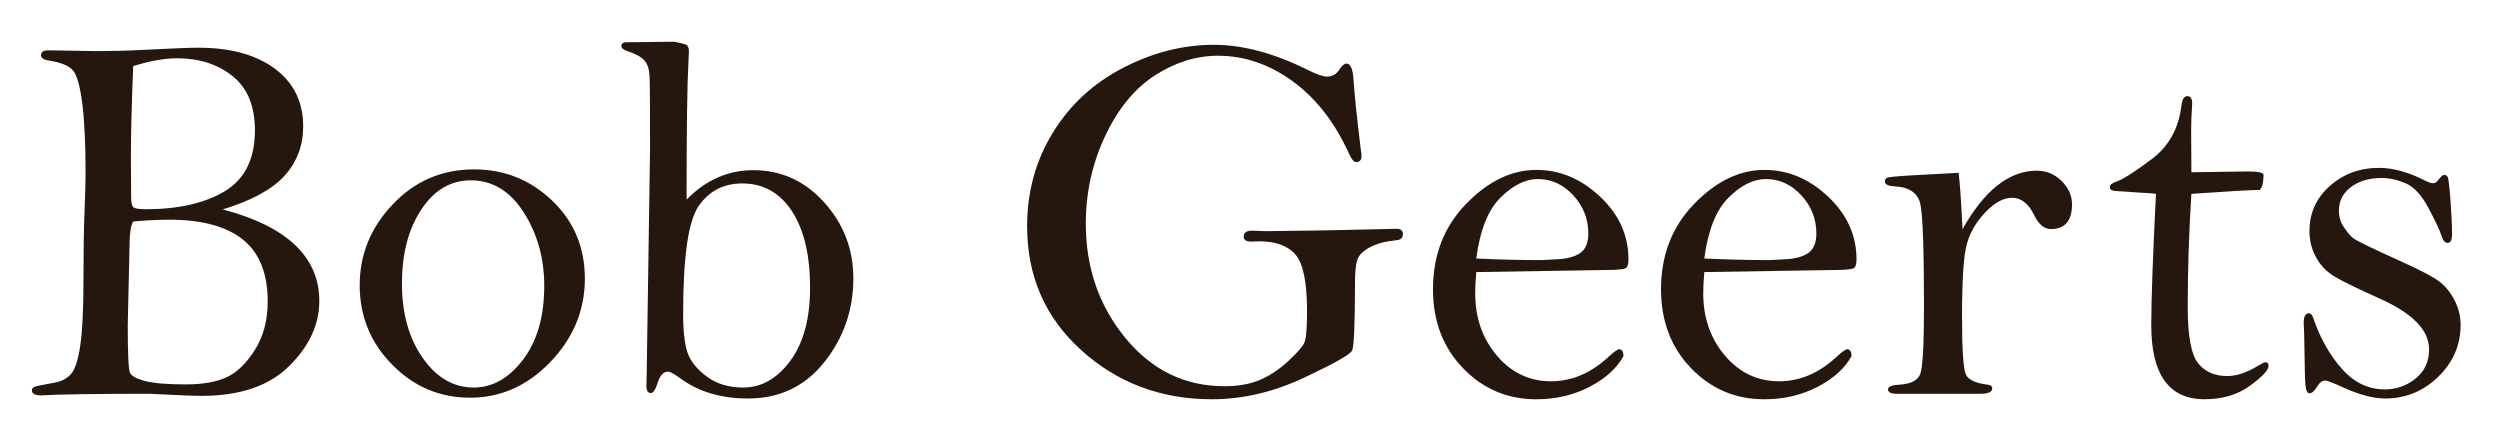
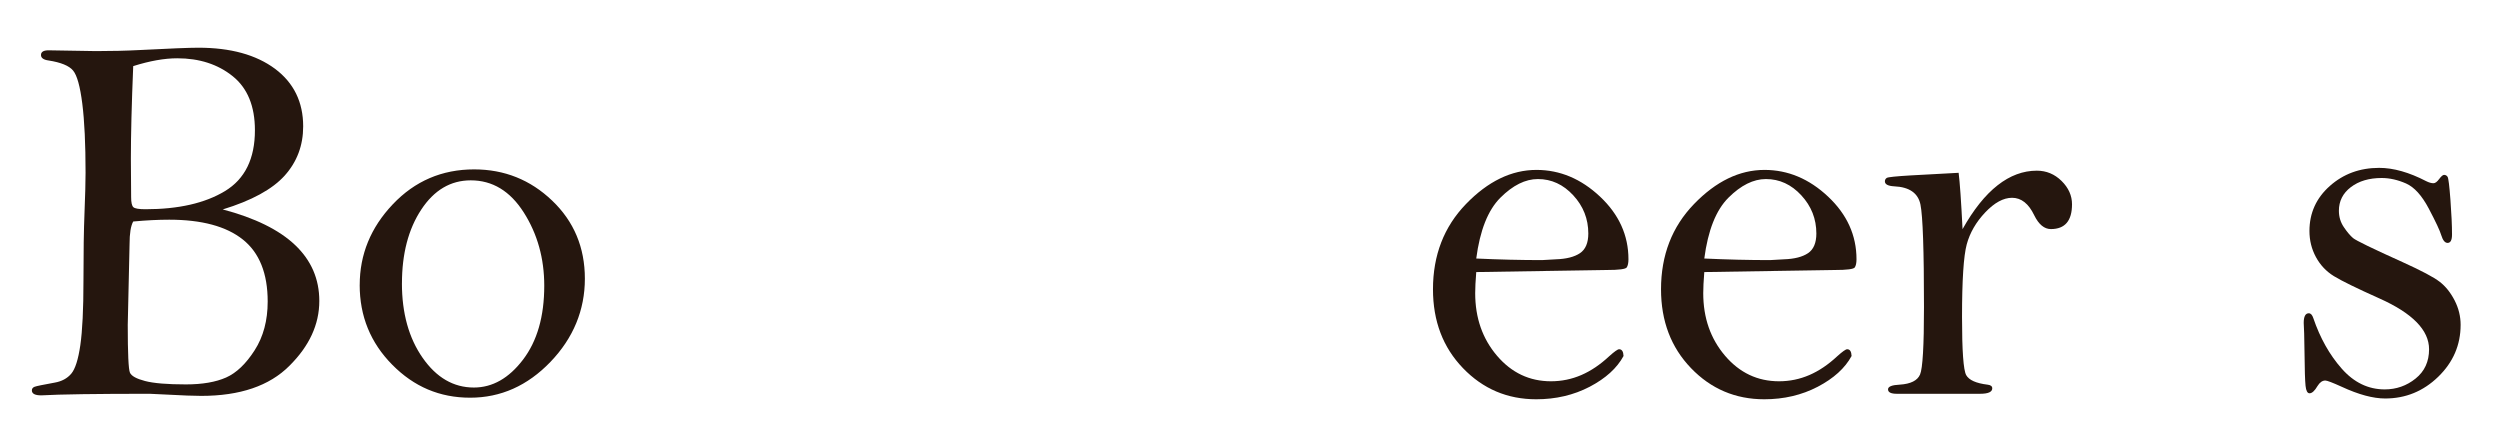
<svg xmlns="http://www.w3.org/2000/svg" id="Layer_1" version="1.1" viewBox="0 0 951.67 166.28">
  <defs>
    <style>
      .st0 {
        fill: #25160e;
      }
    </style>
  </defs>
  <path class="st0" d="M84.74,79.71c12.3,3.24,21.51,7.78,27.63,13.6,6.12,5.83,9.18,12.91,9.18,21.25,0,8.94-3.8,17.18-11.41,24.72-7.61,7.61-18.79,11.42-33.53,11.42-2.78,0-7.21-.17-13.29-.5-3.9-.2-6.02-.3-6.35-.3-20.37,0-34.13.2-41.27.6-2.38,0-3.57-.63-3.57-1.88,0-.66.35-1.12,1.04-1.39.69-.26,3.26-.79,7.69-1.59,2.64-.46,4.73-1.59,6.25-3.37,1.52-1.79,2.68-5.42,3.47-10.91.79-5.49,1.19-13.66,1.19-24.51s.13-19.36.4-25.94c.26-6.58.4-11.62.4-15.13,0-10.91-.41-19.68-1.24-26.29-.83-6.61-2-10.83-3.52-12.65-1.52-1.82-4.63-3.09-9.33-3.82-1.92-.26-2.88-.96-2.88-2.08,0-1.19.96-1.79,2.88-1.79l18.06.3c5.89,0,11.41-.13,16.57-.4,11.57-.6,19.05-.89,22.42-.89,12.24,0,21.96,2.68,29.17,8.03,7.14,5.35,10.71,12.66,10.71,21.91,0,7.27-2.35,13.52-7.04,18.74-4.7,5.22-12.57,9.52-23.61,12.89ZM50.71,84.32c-.93,1.65-1.39,4.53-1.39,8.63l-.69,30.76c0,10.85.28,16.9.84,18.16.56,1.26,2.48,2.32,5.75,3.17,3.27.86,8.45,1.29,15.53,1.29,6.28,0,11.39-.88,15.33-2.63,3.93-1.75,7.56-5.21,10.86-10.37,3.31-5.16,4.96-11.34,4.96-18.55,0-10.71-3.16-18.59-9.47-23.61-6.32-5.03-15.66-7.54-28.03-7.54-4.17,0-8.73.23-13.69.69ZM50.71,25.19c-.6,14.49-.89,26.23-.89,35.22l.1,14.68c0,1.98.28,3.24.84,3.77.56.53,2.1.79,4.61.79,12.57,0,22.65-2.3,30.26-6.9,7.61-4.6,11.41-12.32,11.41-23.17,0-9.19-2.83-16.06-8.48-20.59-5.65-4.53-12.68-6.8-21.08-6.8-4.9,0-10.48.99-16.77,2.98Z" />
  <path class="st0" d="M136.93,108.48c0-11.63,4.2-21.87,12.6-30.72,8.4-8.85,18.72-13.28,30.95-13.28,11.51,0,21.41,3.96,29.71,11.89,8.3,7.93,12.45,17.84,12.45,29.73s-4.37,22.58-13.1,31.66c-8.73,9.08-18.92,13.63-30.56,13.63s-21.4-4.18-29.66-12.54c-8.27-8.36-12.4-18.48-12.4-30.37ZM153,107.88c0,11.36,2.63,20.81,7.89,28.34,5.26,7.53,11.76,11.3,19.5,11.3,7.08,0,13.31-3.53,18.7-10.6,5.39-7.07,8.09-16.45,8.09-28.14,0-10.44-2.6-19.73-7.79-27.89-5.19-8.16-11.92-12.24-20.19-12.24-7.67,0-13.96,3.72-18.85,11.15-4.9,7.43-7.34,16.8-7.34,28.09Z" />
-   <path class="st0" d="M261.34,75.99c7.34-7.47,15.81-11.21,25.4-11.21,10.65,0,19.66,4.1,27.04,12.3,7.37,8.2,11.06,17.83,11.06,28.87,0,11.97-3.67,22.59-11.01,31.85-7.34,9.26-17.03,13.89-29.07,13.89-10.32,0-18.95-2.58-25.89-7.74-2.25-1.65-3.8-2.48-4.66-2.48-1.65,0-2.94,1.42-3.87,4.27-.79,2.58-1.65,3.87-2.58,3.87-1.13,0-1.69-.89-1.69-2.68l.1-4.06,1.29-86.74c0-15.6-.07-24.69-.2-27.26-.13-2.58-.78-4.53-1.93-5.85-1.16-1.32-3.32-2.51-6.5-3.57-1.52-.46-2.28-1.12-2.28-1.98,0-1.06.86-1.52,2.58-1.39l17.56-.2c1.65.33,2.99.64,4.02.94,1.02.3,1.54,1.21,1.54,2.73,0,.66-.07,2.15-.2,4.46-.46,8.33-.69,25.66-.69,51.99ZM260.05,119.24c0,6.88.58,11.94,1.74,15.18,1.16,3.24,3.6,6.23,7.34,8.98,3.74,2.75,8.32,4.12,13.74,4.12,7.01,0,13.01-3.41,18.01-10.22,4.99-6.81,7.49-16.07,7.49-27.78,0-12.37-2.3-22.07-6.9-29.12-4.6-7.04-10.9-10.57-18.9-10.57-7.08,0-12.6,2.84-16.57,8.53-3.97,5.69-5.95,19.31-5.95,40.88Z" />
-   <path class="st0" d="M516.22,61.7c-.86,0-1.75-1.06-2.68-3.18-5.41-11.92-12.56-21.12-21.46-27.59-8.9-6.47-18.38-9.71-28.43-9.71-8.27,0-16.28,2.5-24.02,7.49-7.74,5-14.06,12.7-18.96,23.12-4.9,10.42-7.34,21.51-7.34,33.29,0,16.8,5.03,31.32,15.08,43.55,10.05,12.24,22.62,18.35,37.7,18.35,5.36,0,9.92-.83,13.69-2.48,3.77-1.65,7.32-4.03,10.66-7.14,3.34-3.11,5.36-5.42,6.05-6.94.7-1.52,1.04-5.52,1.04-12,0-10.85-1.44-17.99-4.31-21.43-2.88-3.44-7.49-5.16-13.84-5.16l-3.08.1c-1.92,0-2.88-.63-2.88-1.89,0-1.52,1.06-2.28,3.17-2.28l5.26.2,22.42-.3,27.48-.6c1.52,0,2.28.69,2.28,2.08s-.86,2.15-2.58,2.28c-4.1.4-7.44,1.29-10.02,2.68-2.58,1.39-4.17,2.98-4.76,4.76s-.89,4.8-.89,9.03c0,15.48-.37,23.98-1.09,25.5-.73,1.52-6.88,4.99-18.45,10.42-11.58,5.42-23.21,8.14-34.92,8.14-19.38,0-35.95-6.22-49.71-18.65-13.76-12.43-20.64-28.18-20.64-47.23,0-13.1,3.26-24.95,9.77-35.57,6.51-10.62,15.43-18.85,26.74-24.7,11.31-5.85,22.82-8.78,34.53-8.78,10.98,0,22.82,3.14,35.52,9.43,3.57,1.79,6.09,2.68,7.54,2.68,2.05,0,3.64-.89,4.76-2.68.99-1.52,1.88-2.28,2.68-2.28,1.52,0,2.41,1.92,2.68,5.75.4,6.02,1.36,15.21,2.88,27.58.13.66.2,1.26.2,1.79,0,1.59-.7,2.38-2.08,2.38Z" />
  <path class="st0" d="M561.96,103.57c-.27,3.37-.4,6.05-.4,8.04,0,9.39,2.77,17.33,8.3,23.81,5.53,6.48,12.38,9.72,20.53,9.72s15.35-3.17,22.17-9.52c1.99-1.79,3.25-2.68,3.78-2.68,1.06,0,1.62.86,1.69,2.58-2.51,4.63-6.82,8.53-12.9,11.71-6.09,3.17-12.87,4.76-20.34,4.76-10.98,0-20.28-3.95-27.89-11.86-7.61-7.9-11.41-17.91-11.41-30.01,0-12.96,4.18-23.78,12.55-32.44,8.37-8.66,17.31-13,26.84-13,8.93,0,17,3.39,24.21,10.17,7.21,6.78,10.81,14.73,10.81,23.86,0,1.39-.22,2.42-.65,3.08-.43.66-2.96.99-7.6.99l-49.69.79ZM561.96,98.41c8.62.4,16.97.6,25.06.6l5.27-.3c3.98-.13,7.03-.91,9.15-2.33,2.12-1.42,3.18-3.92,3.18-7.49,0-5.56-1.91-10.4-5.72-14.53-3.81-4.13-8.3-6.2-13.47-6.2-4.78,0-9.53,2.37-14.27,7.09-4.74,4.73-7.8,12.45-9.2,23.17Z" />
  <path class="st0" d="M648.77,103.57c-.27,3.37-.4,6.05-.4,8.04,0,9.39,2.77,17.33,8.3,23.81,5.53,6.48,12.38,9.72,20.53,9.72s15.35-3.17,22.17-9.52c1.99-1.79,3.25-2.68,3.78-2.68,1.06,0,1.62.86,1.69,2.58-2.51,4.63-6.82,8.53-12.9,11.71-6.09,3.17-12.87,4.76-20.34,4.76-10.98,0-20.28-3.95-27.89-11.86-7.61-7.9-11.41-17.91-11.41-30.01,0-12.96,4.18-23.78,12.55-32.44,8.37-8.66,17.31-13,26.84-13,8.93,0,17,3.39,24.21,10.17,7.21,6.78,10.81,14.73,10.81,23.86,0,1.39-.22,2.42-.65,3.08-.43.66-2.96.99-7.6.99l-49.69.79ZM648.77,98.41c8.62.4,16.97.6,25.06.6l5.27-.3c3.98-.13,7.03-.91,9.15-2.33,2.12-1.42,3.18-3.92,3.18-7.49,0-5.56-1.91-10.4-5.72-14.53-3.81-4.13-8.3-6.2-13.47-6.2-4.78,0-9.53,2.37-14.27,7.09-4.74,4.73-7.8,12.45-9.2,23.17Z" />
  <path class="st0" d="M747.08,87.22c4.17-7.42,8.61-12.98,13.34-16.69,4.73-3.71,9.71-5.56,14.93-5.56,3.64,0,6.78,1.31,9.43,3.92,2.64,2.61,3.97,5.57,3.97,8.88,0,6.28-2.68,9.43-8.04,9.43-2.51,0-4.63-1.75-6.35-5.26-2.12-4.43-4.93-6.65-8.43-6.65-3.31,0-6.71,1.86-10.22,5.56-3.51,3.71-5.85,7.77-7.04,12.17-1.19,4.41-1.79,13.63-1.79,27.67,0,12.85.53,20.22,1.59,22.11,1.06,1.89,3.77,3.1,8.13,3.63,1.19.13,1.79.6,1.79,1.39,0,1.39-1.55,2.08-4.66,2.08h-31.65c-2.25,0-3.37-.56-3.37-1.69,0-1.06,1.49-1.65,4.46-1.79,4.17-.26,6.75-1.55,7.74-3.87.99-2.32,1.49-10.86,1.49-25.63,0-21.66-.45-34.67-1.34-39.04-.89-4.37-4.22-6.69-9.97-6.95-2.38-.13-3.57-.76-3.57-1.88,0-.6.25-1.04.74-1.34.5-.3,3.52-.61,9.08-.94l18.25-.99c.46,3.58.96,10.73,1.49,21.46Z" />
-   <path class="st0" d="M834.19,73.8c-.93,14.64-1.39,29.01-1.39,43.12,0,10.86,1.29,17.95,3.88,21.26,2.59,3.31,6.31,4.97,11.16,4.97,3.52,0,7.41-1.29,11.66-3.87,1.53-.93,2.46-1.39,2.79-1.39.86,0,1.29.46,1.29,1.39,0,1.59-2.35,4.1-7.06,7.54-4.71,3.44-10.48,5.16-17.31,5.16s-11.84-2.35-15.22-7.05c-3.38-4.7-5.07-11.72-5.07-21.06s.59-26.42,1.79-50.07c-.46-.13-3.61-.36-9.43-.69l-5.95-.4c-1.46-.07-2.18-.56-2.18-1.48,0-.86.82-1.55,2.47-2.08,2.7-.99,7.25-3.89,13.64-8.71s10.12-11.61,11.17-20.38c.27-2.31,1.01-3.46,2.24-3.46s1.83.92,1.83,2.77c0,.59-.03,1.22-.1,1.88-.2,2.57-.3,5.54-.3,8.9l.1,15.42,21.73-.3c3.7,0,5.62.43,5.75,1.29-.07,3.04-.56,4.96-1.49,5.75-3.44,0-12.1.5-25.99,1.49Z" />
  <path class="st0" d="M936.68,123.66c0,7.66-2.84,14.24-8.52,19.76-5.68,5.51-12.41,8.27-20.2,8.27-4.62,0-10.13-1.49-16.54-4.46-3.5-1.59-5.58-2.38-6.24-2.38-1.12,0-2.11.69-2.97,2.08-1.08,1.85-2.09,2.78-3.04,2.78-.81,0-1.32-.94-1.52-2.83-.2-1.89-.34-6.17-.4-12.85-.07-5.75-.17-9.46-.3-11.11,0-2.45.65-3.67,1.94-3.67.75,0,1.32.63,1.73,1.89,2.57,7.54,6.17,13.94,10.81,19.2,4.64,5.26,10.09,7.89,16.35,7.89,4.41,0,8.33-1.37,11.75-4.12,3.42-2.74,5.14-6.46,5.14-11.16,0-7.27-6.3-13.72-18.91-19.35-8.65-3.87-14.42-6.7-17.33-8.49-2.9-1.79-5.18-4.2-6.83-7.25-1.65-3.05-2.47-6.36-2.47-9.93,0-6.82,2.58-12.53,7.75-17.13,5.17-4.6,11.43-6.9,18.79-6.9,5.43,0,11.4,1.69,17.9,5.06,1.06.53,1.99.79,2.78.79.66,0,1.39-.55,2.19-1.64.77-1.02,1.38-1.54,1.83-1.54.58,0,1.03.25,1.35.75.32.5.68,3.42,1.08,8.77.4,5.34.6,9.74.6,13.19,0,2.13-.56,3.19-1.69,3.19-.99,0-1.79-.96-2.38-2.87-.53-1.78-2.12-5.17-4.76-10.18-2.65-5.01-5.54-8.2-8.68-9.58-3.14-1.38-6.24-2.08-9.28-2.08-4.76,0-8.67,1.16-11.71,3.47-3.04,2.31-4.56,5.32-4.56,9.01,0,2.31.63,4.39,1.89,6.24,1.25,1.85,2.43,3.24,3.52,4.16,1.09.92,7.39,3.98,18.9,9.17,7.14,3.24,11.84,5.73,14.09,7.48,2.25,1.75,4.13,4.11,5.66,7.08,1.52,2.97,2.28,6.07,2.28,9.31Z" />
</svg>